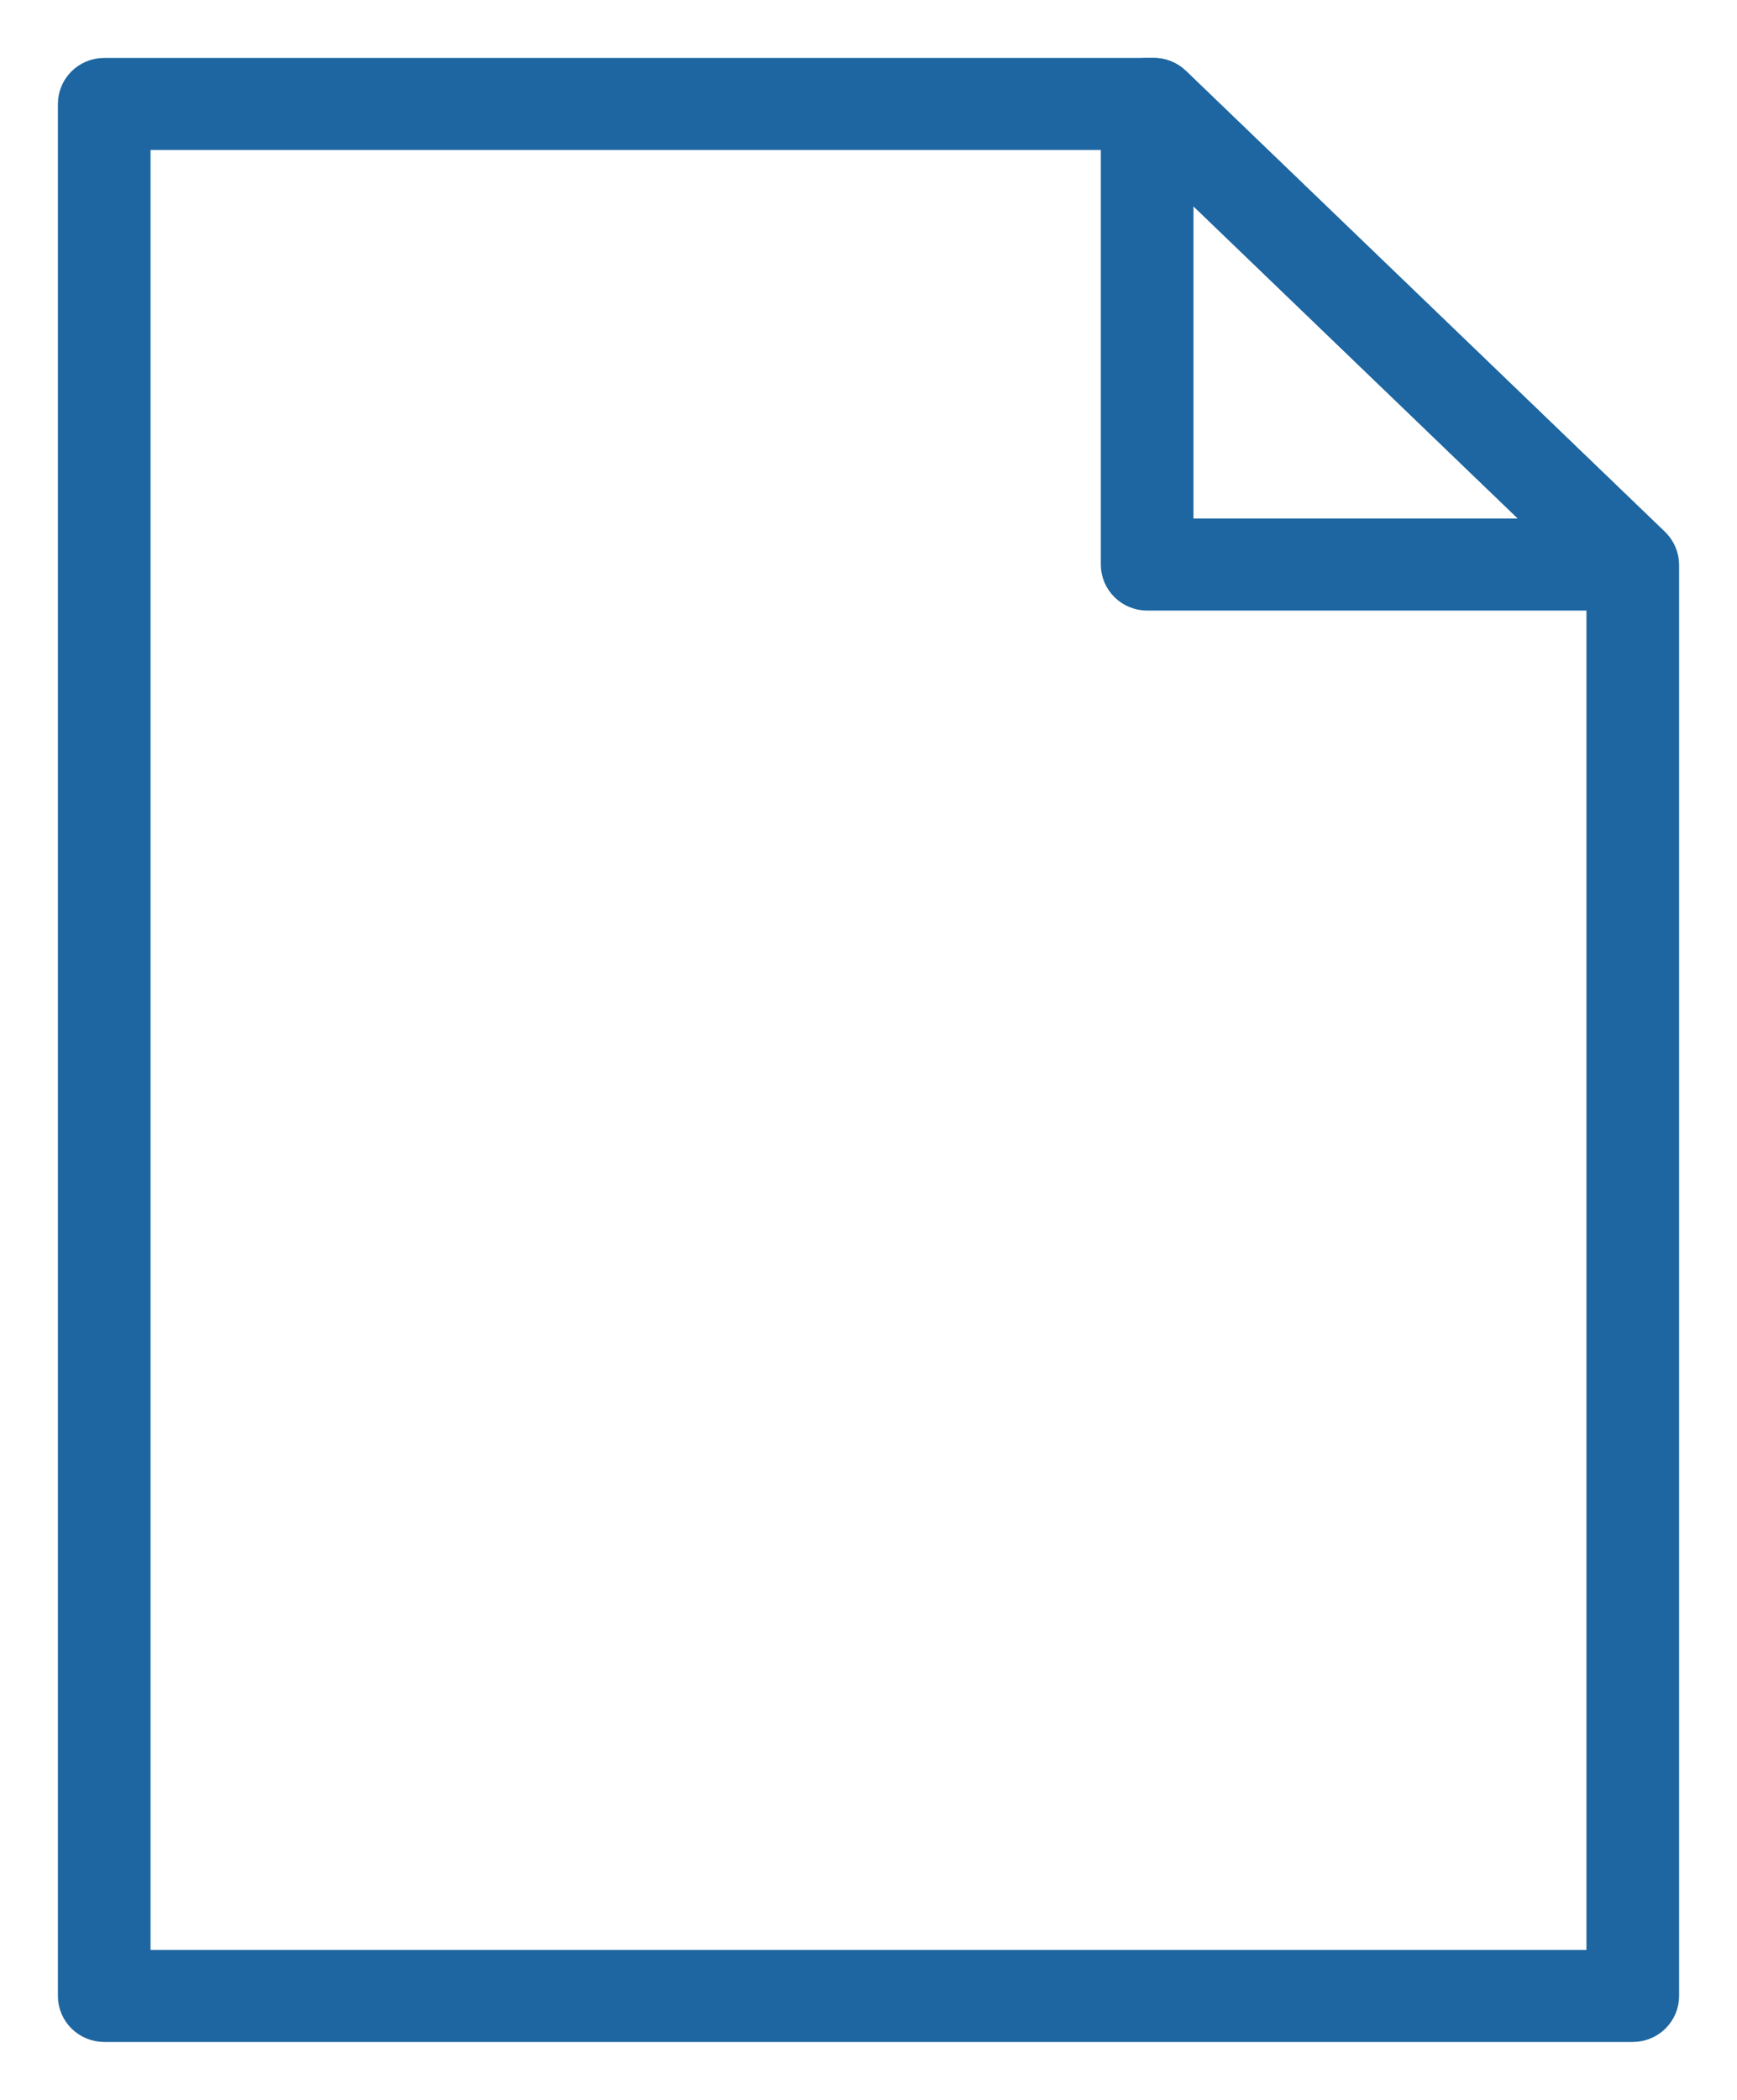
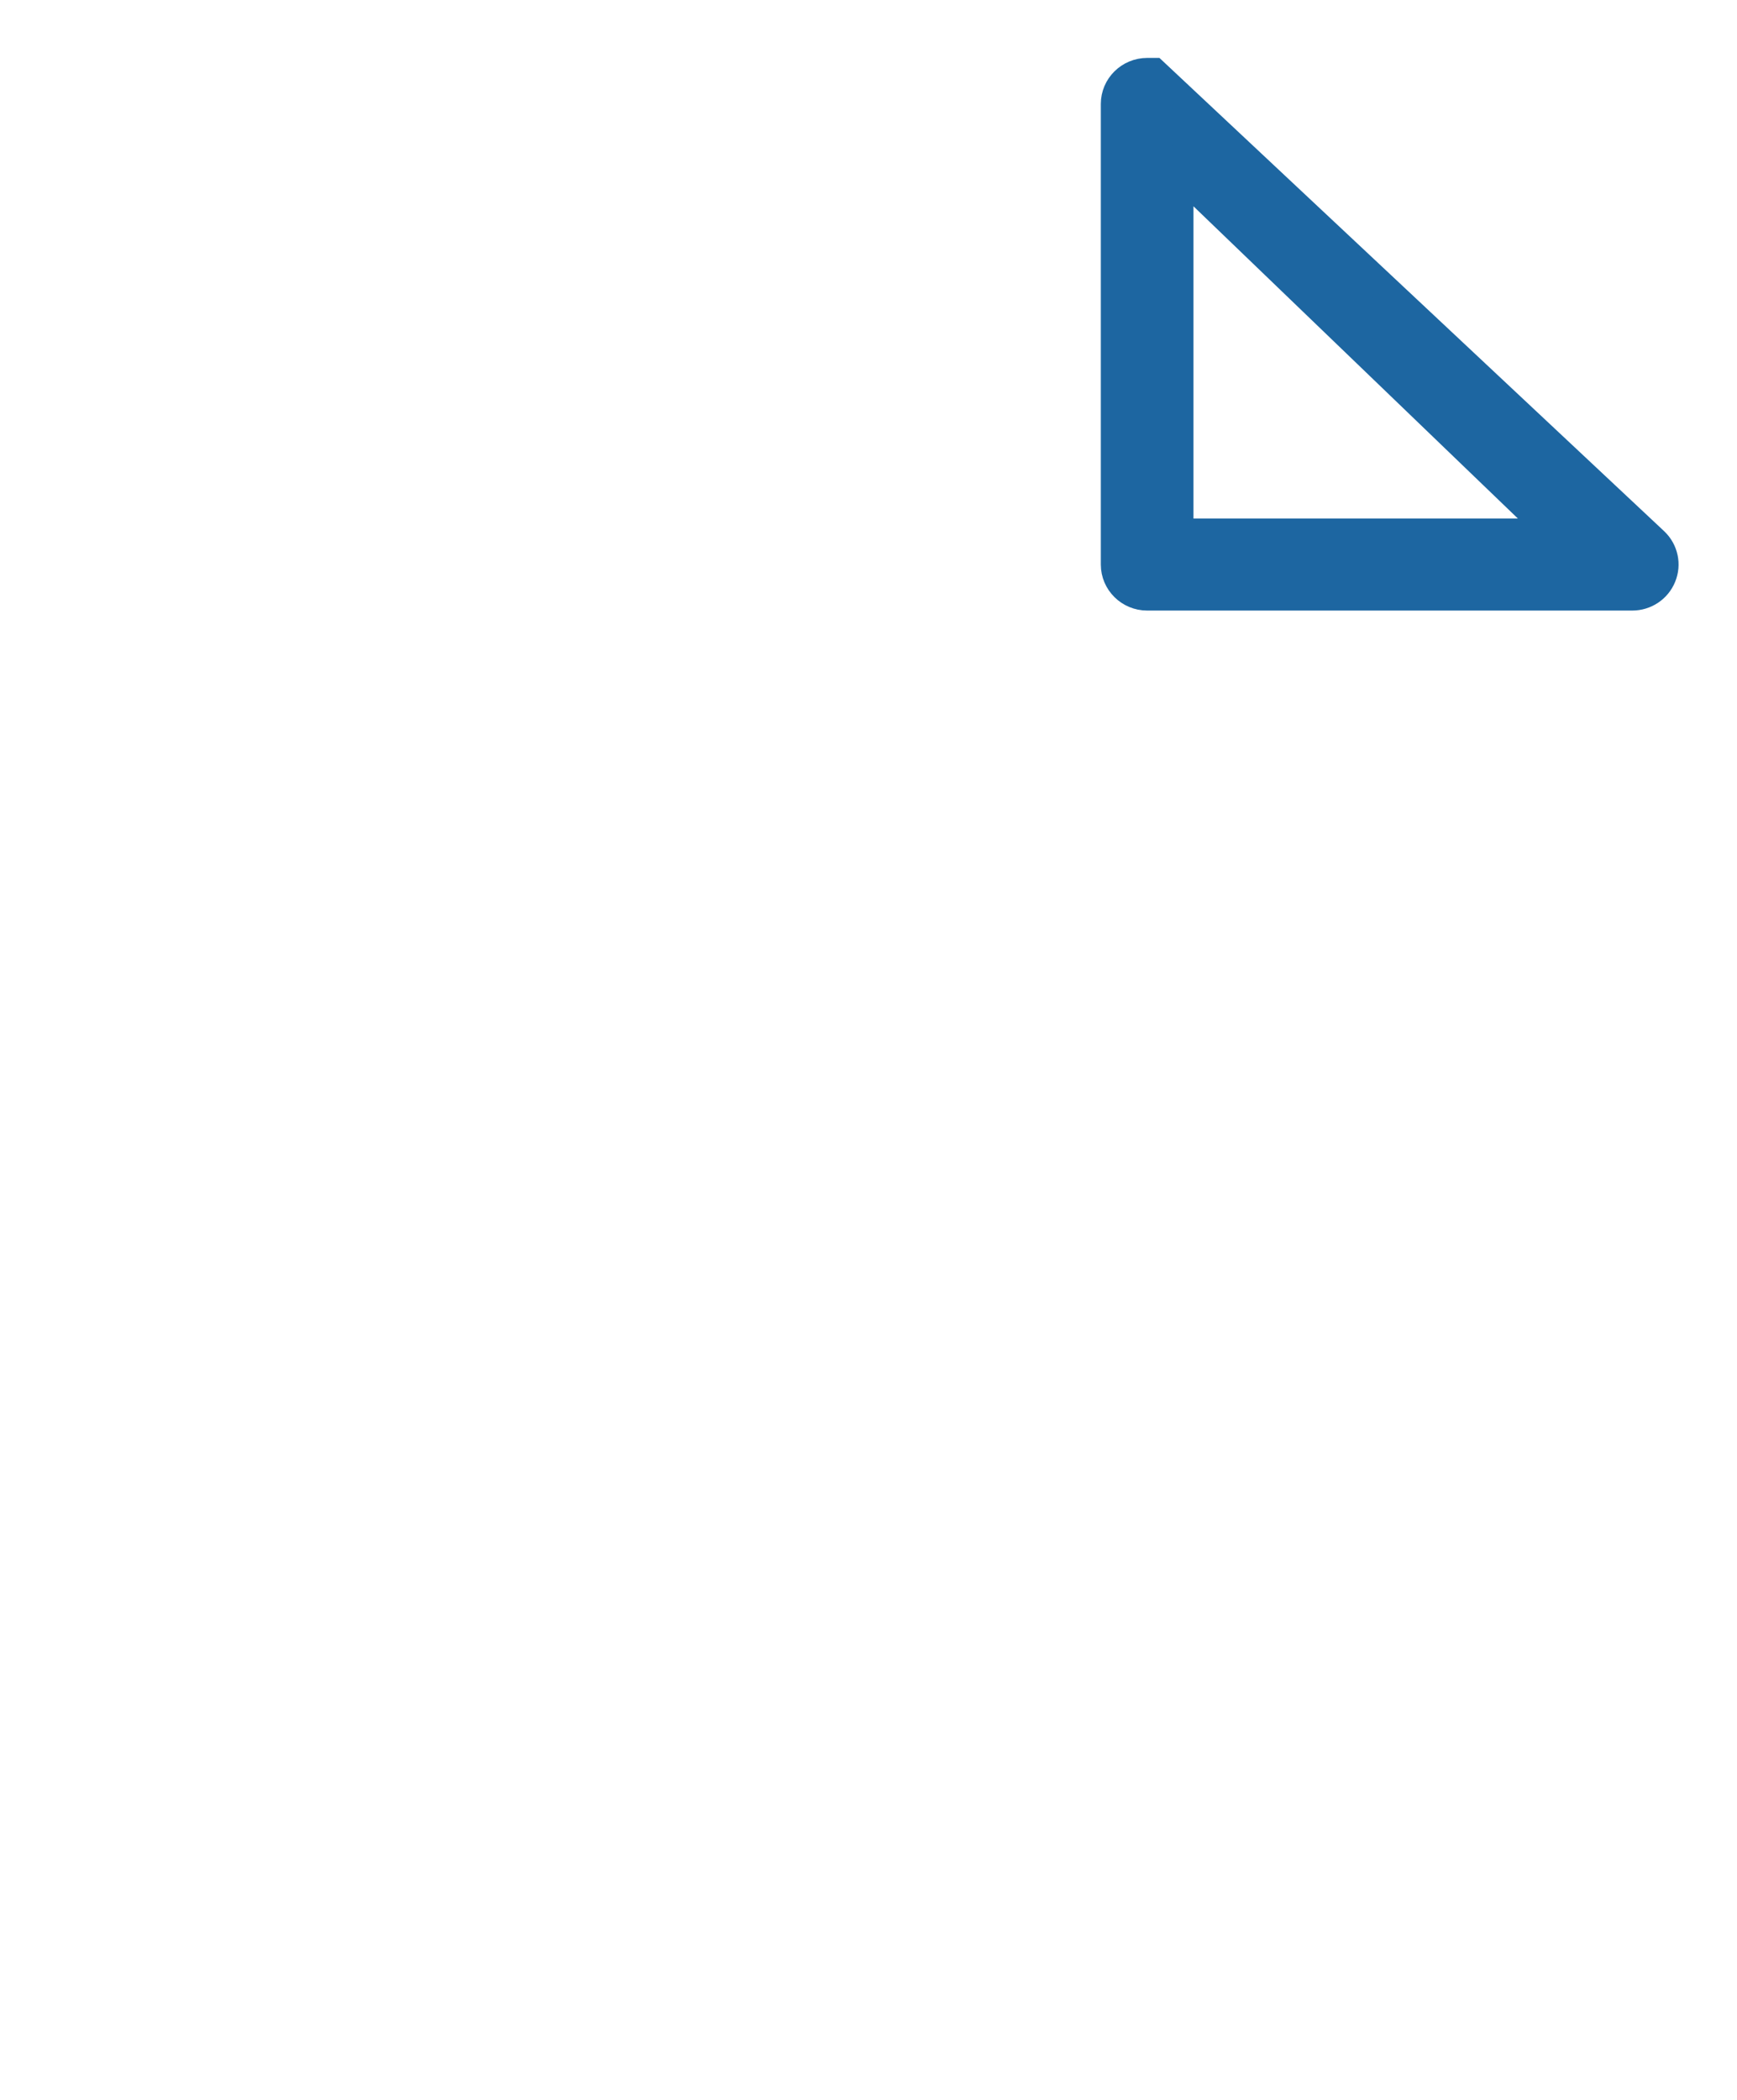
<svg xmlns="http://www.w3.org/2000/svg" width="24px" height="29px" viewBox="0 0 24 29" version="1.1">
  <title>document-icon</title>
  <g id="port-valleyfield" stroke="none" stroke-width="1" fill="none" fill-rule="evenodd">
    <g id="politiques-procedures" transform="translate(-338, -1051)" fill="#1D66A1" fill-rule="nonzero" stroke="#1D66A1" stroke-width="0.4">
      <g id="Group" transform="translate(339, 1052)">
-         <path d="M21.56,27 L0.44,27 C0.197,27 0,26.805 0,26.565 L0,0.435 C0,0.195 0.197,0 0.44,0 L14.941,0 C15.055,0 15.165,0.044 15.247,0.123 L21.867,6.491 C21.952,6.573 22,6.686 22,6.804 L22,26.565 C22,26.805 21.803,27 21.56,27 Z M0.88,26.129 L21.12,26.129 L21.12,6.988 L14.762,0.871 L0.88,0.871 L0.88,26.129 Z" id="Shape" />
-         <path d="M21.553,7.232 L14.85,7.232 C14.608,7.232 14.41,7.037 14.41,6.797 L14.41,0.435 C14.41,0.195 14.608,0 14.85,0 L14.941,0 C15.055,0 15.165,0.044 15.247,0.123 L21.859,6.484 C21.988,6.608 22.028,6.796 21.96,6.96 C21.893,7.125 21.732,7.232 21.553,7.232 Z M15.29,6.361 L20.469,6.361 L15.29,1.379 L15.29,6.361 Z" id="Shape" />
+         <path d="M21.553,7.232 L14.85,7.232 C14.608,7.232 14.41,7.037 14.41,6.797 L14.41,0.435 C14.41,0.195 14.608,0 14.85,0 L14.941,0 L21.859,6.484 C21.988,6.608 22.028,6.796 21.96,6.96 C21.893,7.125 21.732,7.232 21.553,7.232 Z M15.29,6.361 L20.469,6.361 L15.29,1.379 L15.29,6.361 Z" id="Shape" />
      </g>
    </g>
  </g>
</svg>